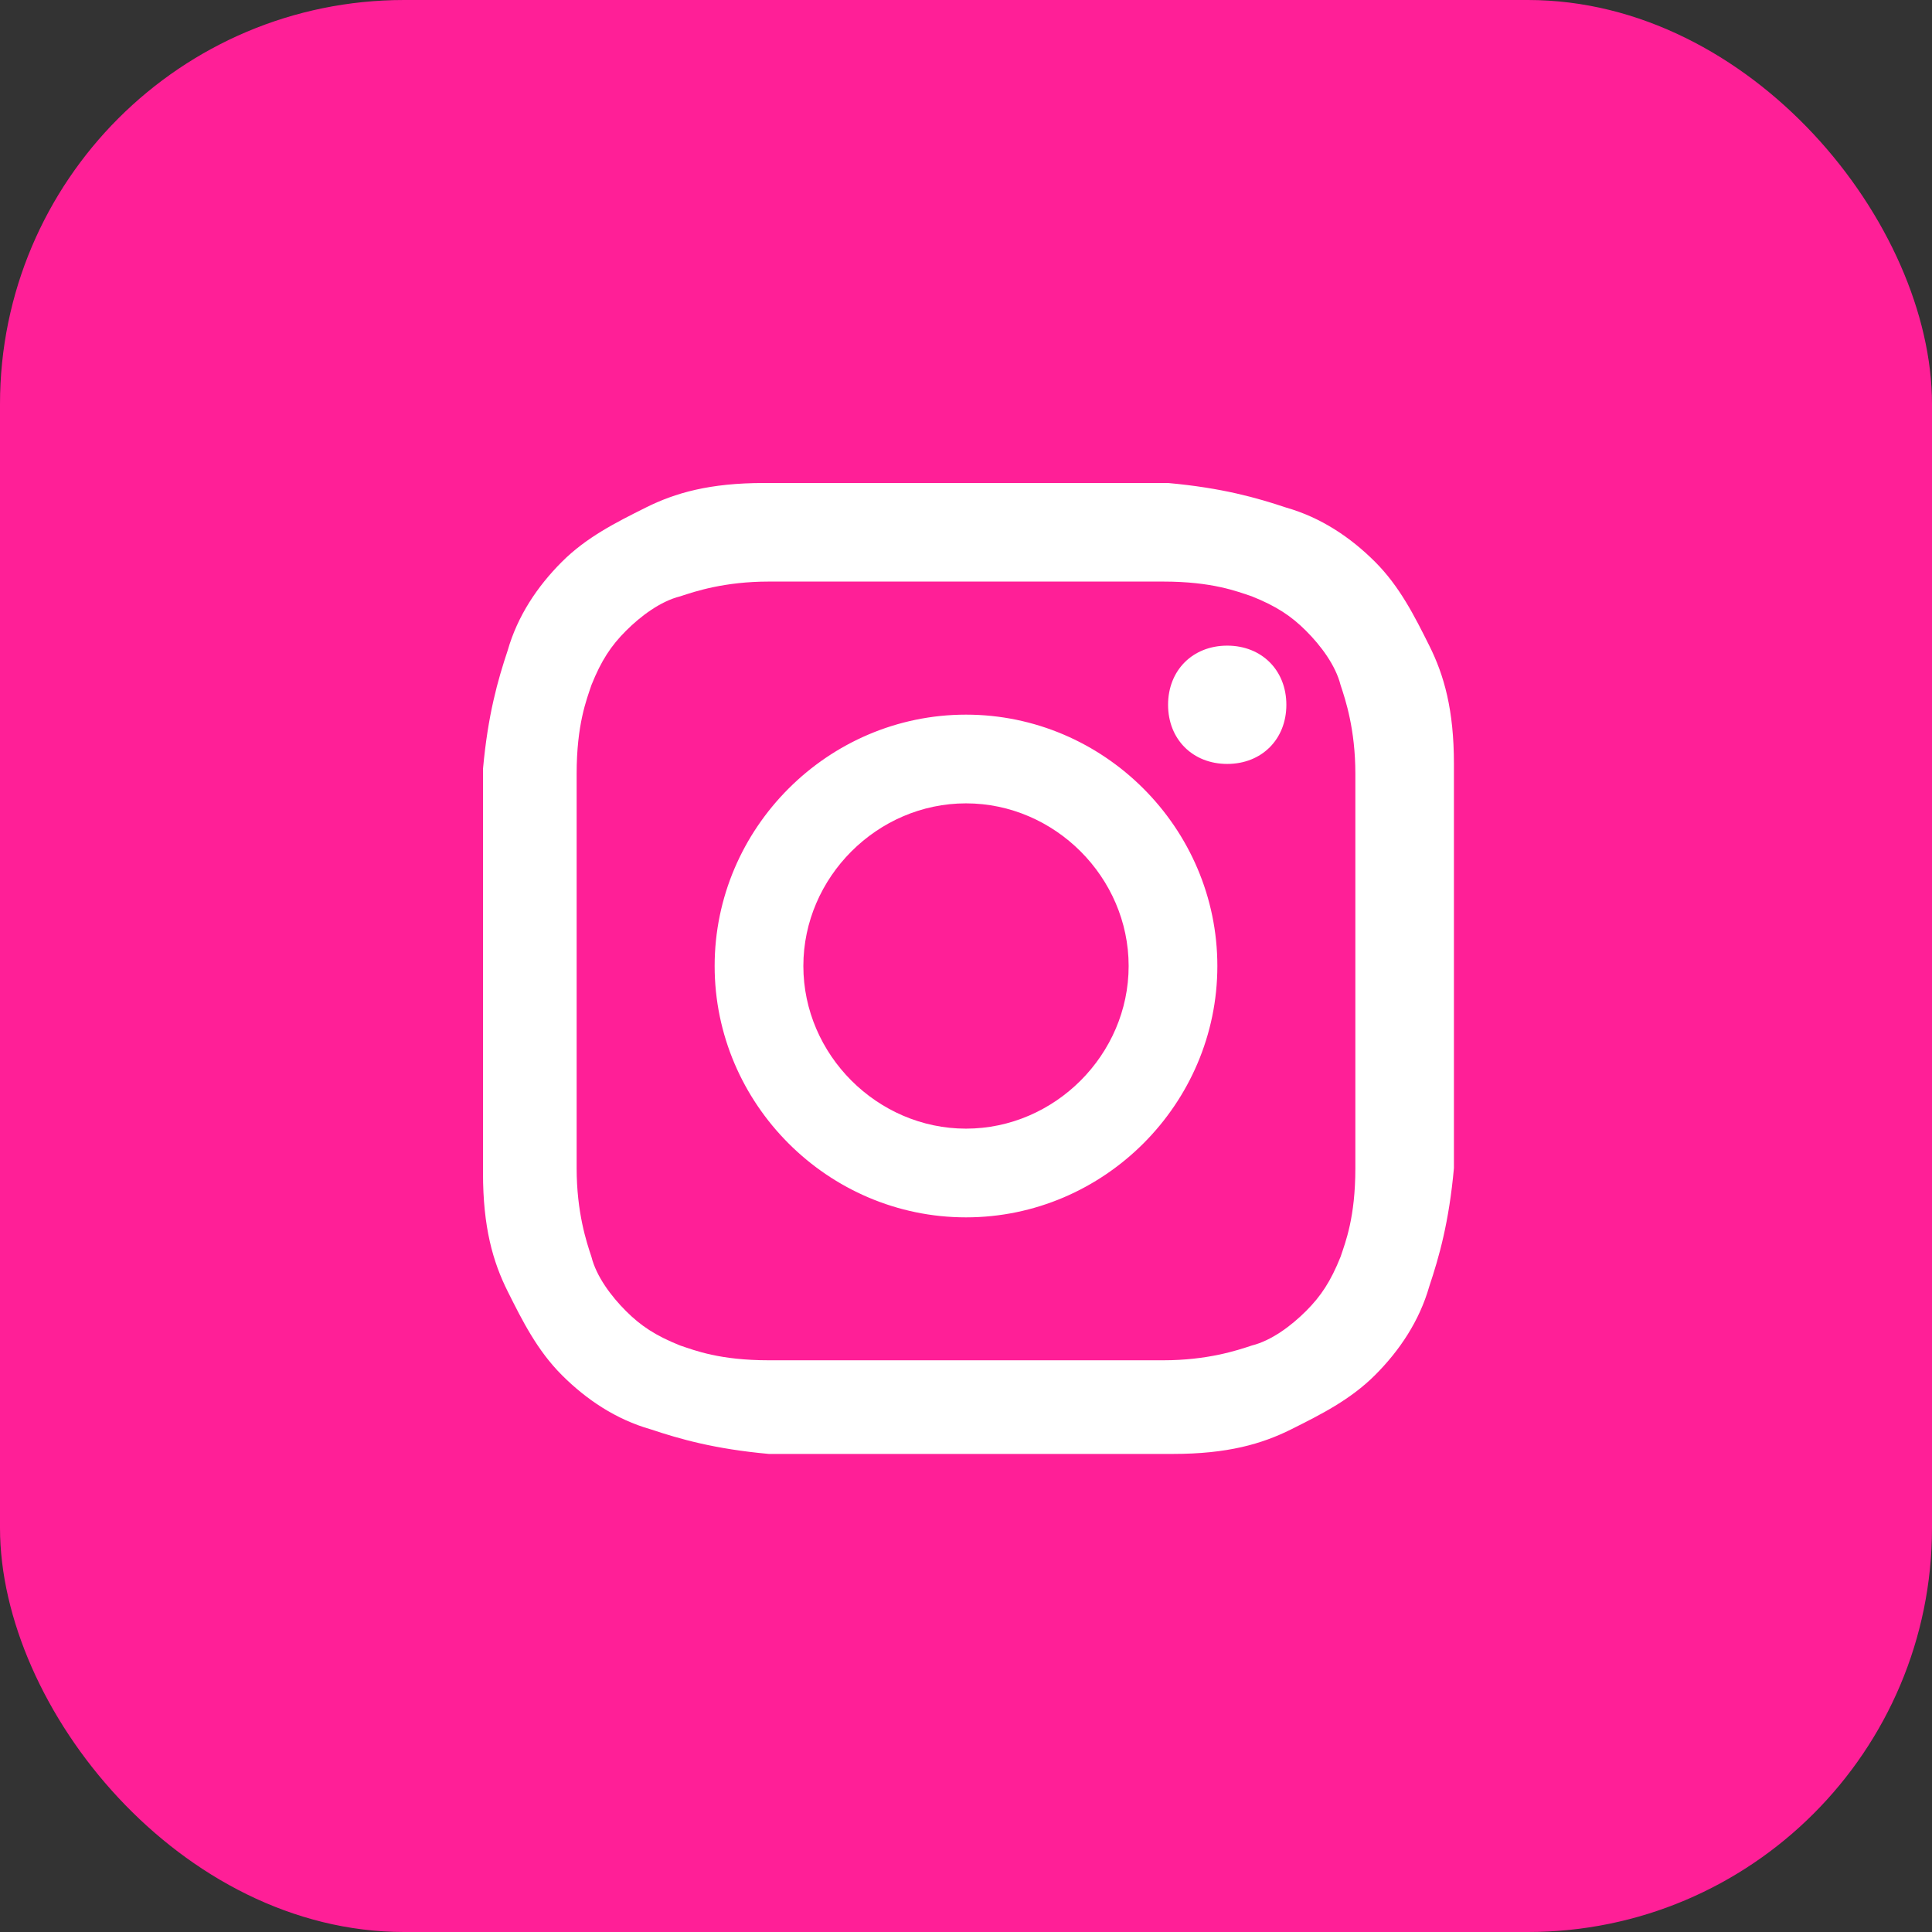
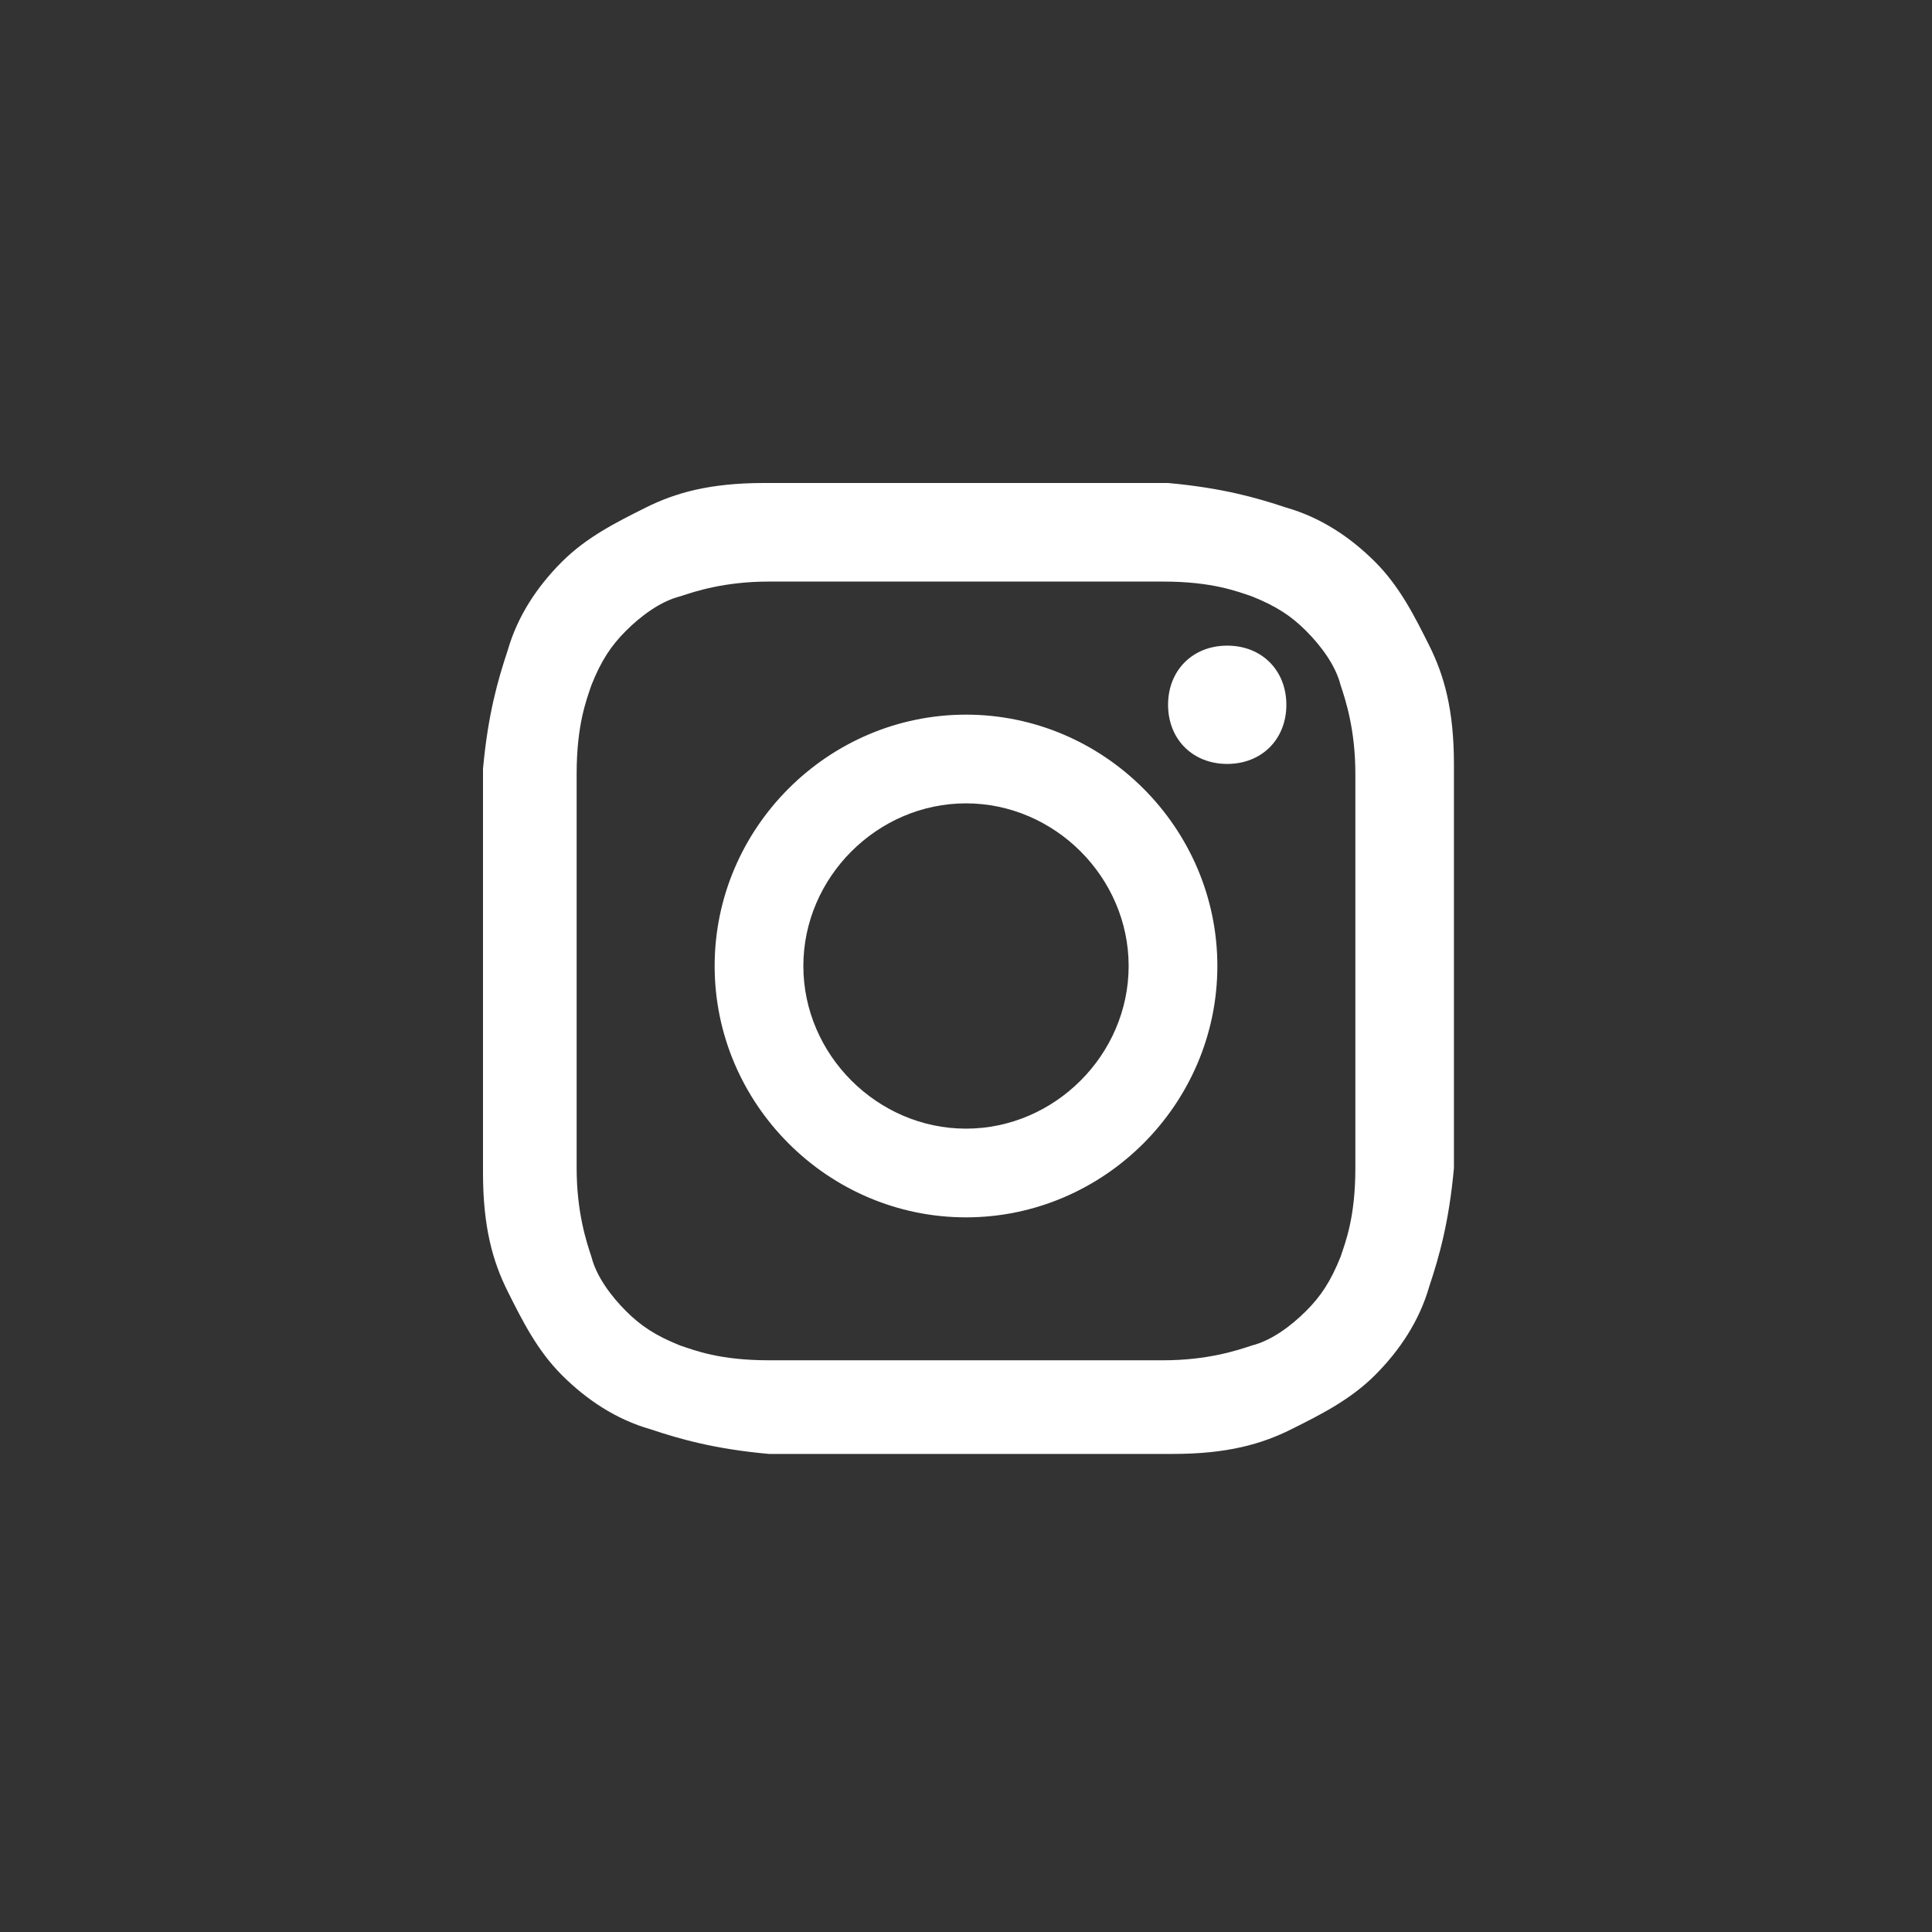
<svg xmlns="http://www.w3.org/2000/svg" id="_レイヤー_1" data-name="レイヤー 1" width="13.8mm" height="13.8mm" version="1.1" viewBox="0 0 39.2 39.2">
  <rect x="0" y="0" width="39.2" height="39.2" fill="#333333" stroke="none" />
  <defs>
    <style>
      .cls-1 {
        fill: #fff;
      }

      .cls-2 {
        fill: #ff1f97;
        stroke-width: 0px;
      }
    </style>
  </defs>
-   <rect class="cls-2" x="0" width="39.2" height="39.2" rx="8.2" ry="8.2" />
  <path class="cls-1" d="M15.5,9.8c-1.1,0-1.8.2-2.4.5-.6.3-1.2.6-1.7,1.1-.5.5-.9,1.1-1.1,1.8-.2.6-.4,1.3-.5,2.4,0,1.1,0,1.4,0,4.1,0,2.7,0,3,0,4.1,0,1.1.2,1.8.5,2.4.3.6.6,1.2,1.1,1.7.5.5,1.1.9,1.8,1.1.6.2,1.3.4,2.4.5,1.1,0,1.4,0,4.1,0,2.7,0,3,0,4.1,0,1.1,0,1.8-.2,2.4-.5.6-.3,1.2-.6,1.7-1.1.5-.5.9-1.1,1.1-1.8.2-.6.4-1.3.5-2.4,0-1.1,0-1.4,0-4.1,0-2.7,0-3,0-4.1,0-1.1-.2-1.8-.5-2.4-.3-.6-.6-1.2-1.1-1.7-.5-.5-1.1-.9-1.8-1.1-.6-.2-1.3-.4-2.4-.5-1.1,0-1.4,0-4.1,0-2.7,0-3,0-4.1,0M15.6,27.6c-1,0-1.5-.2-1.8-.3-.5-.2-.8-.4-1.1-.7-.3-.3-.6-.7-.7-1.1-.1-.3-.3-.9-.3-1.8,0-1,0-1.4,0-4,0-2.6,0-2.9,0-4,0-1,.2-1.5.3-1.8.2-.5.4-.8.7-1.1.3-.3.7-.6,1.1-.7.3-.1.9-.3,1.8-.3,1,0,1.4,0,4,0,2.6,0,2.9,0,4,0,1,0,1.5.2,1.8.3.5.2.8.4,1.1.7.3.3.6.7.7,1.1.1.3.3.9.3,1.8,0,1,0,1.4,0,4,0,2.6,0,2.9,0,4,0,1-.2,1.5-.3,1.8-.2.5-.4.8-.7,1.1-.3.3-.7.6-1.1.7-.3.1-.9.3-1.8.3-1,0-1.4,0-4,0-2.6,0-2.9,0-4,0M23.7,14.3c0,.7.5,1.2,1.2,1.2.7,0,1.2-.5,1.2-1.2,0-.7-.5-1.2-1.2-1.2s-1.2.5-1.2,1.2M14.5,19.6c0,2.8,2.3,5.1,5.1,5.1,2.8,0,5.1-2.3,5.1-5.1,0-2.8-2.3-5.1-5.1-5.1-2.8,0-5.1,2.3-5.1,5.1M16.3,19.6c0-1.8,1.5-3.3,3.3-3.3,1.8,0,3.3,1.5,3.3,3.3,0,1.8-1.5,3.3-3.3,3.3-1.8,0-3.3-1.5-3.3-3.3" />
</svg>